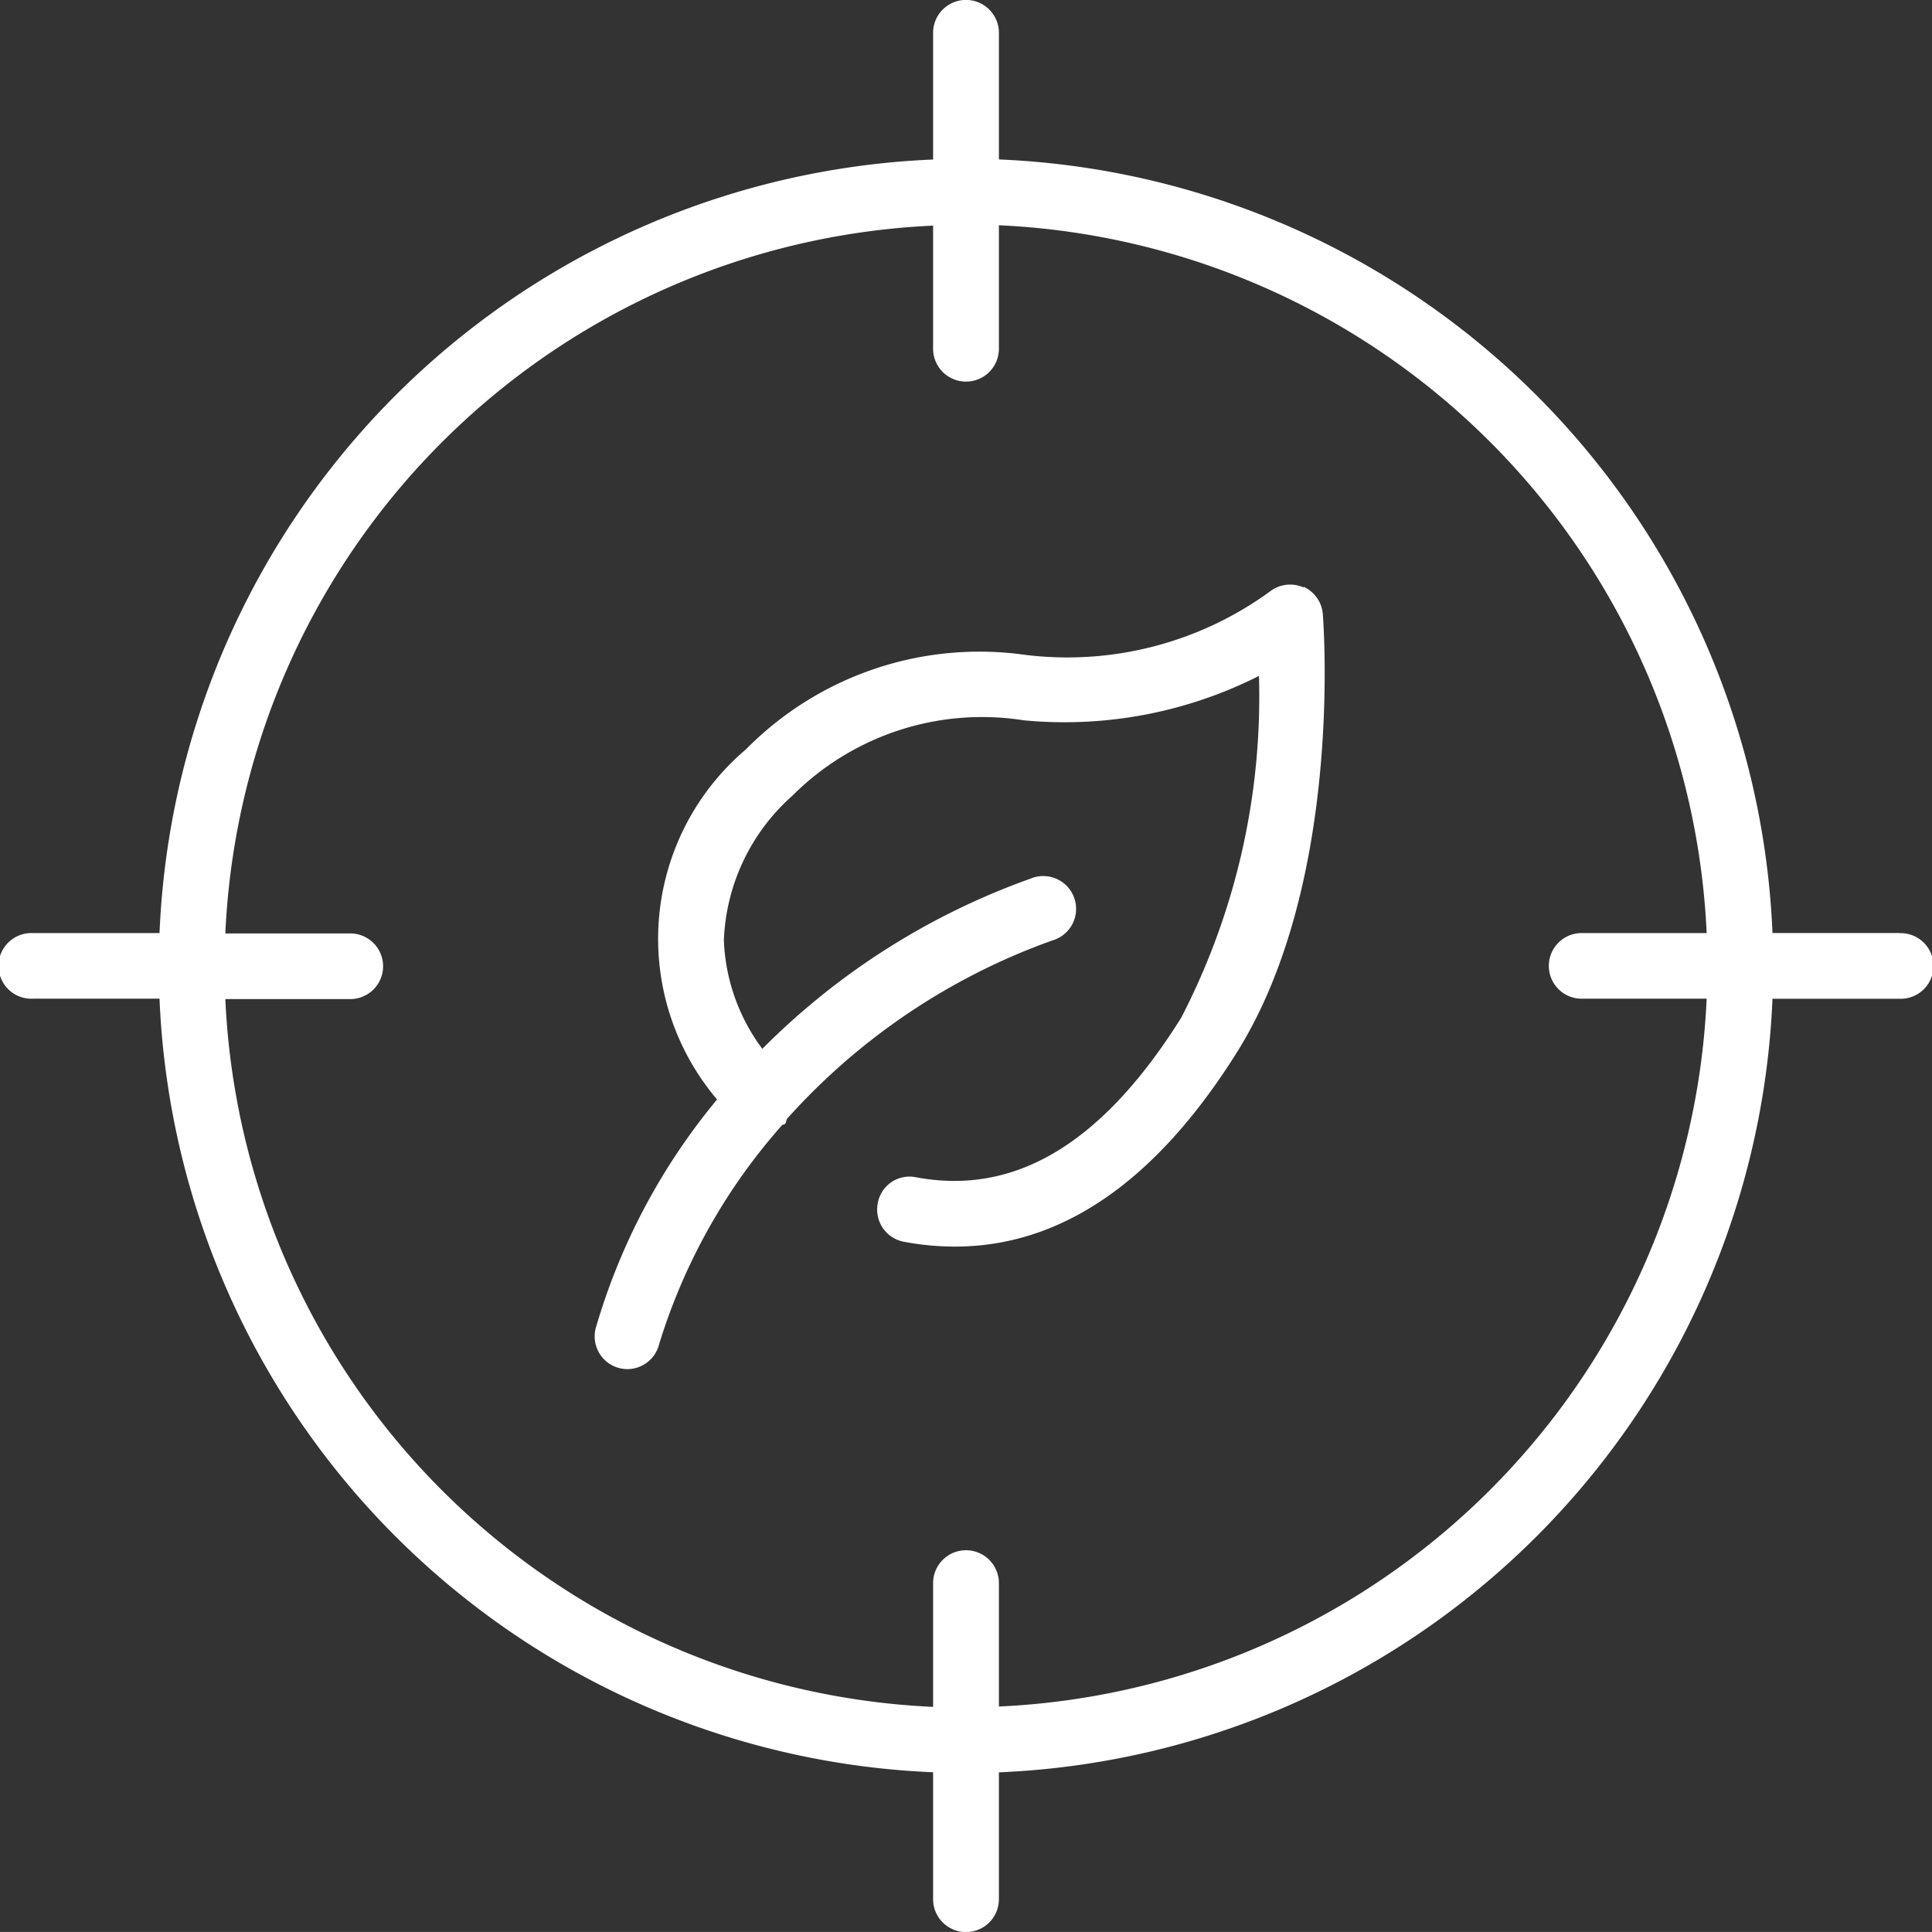
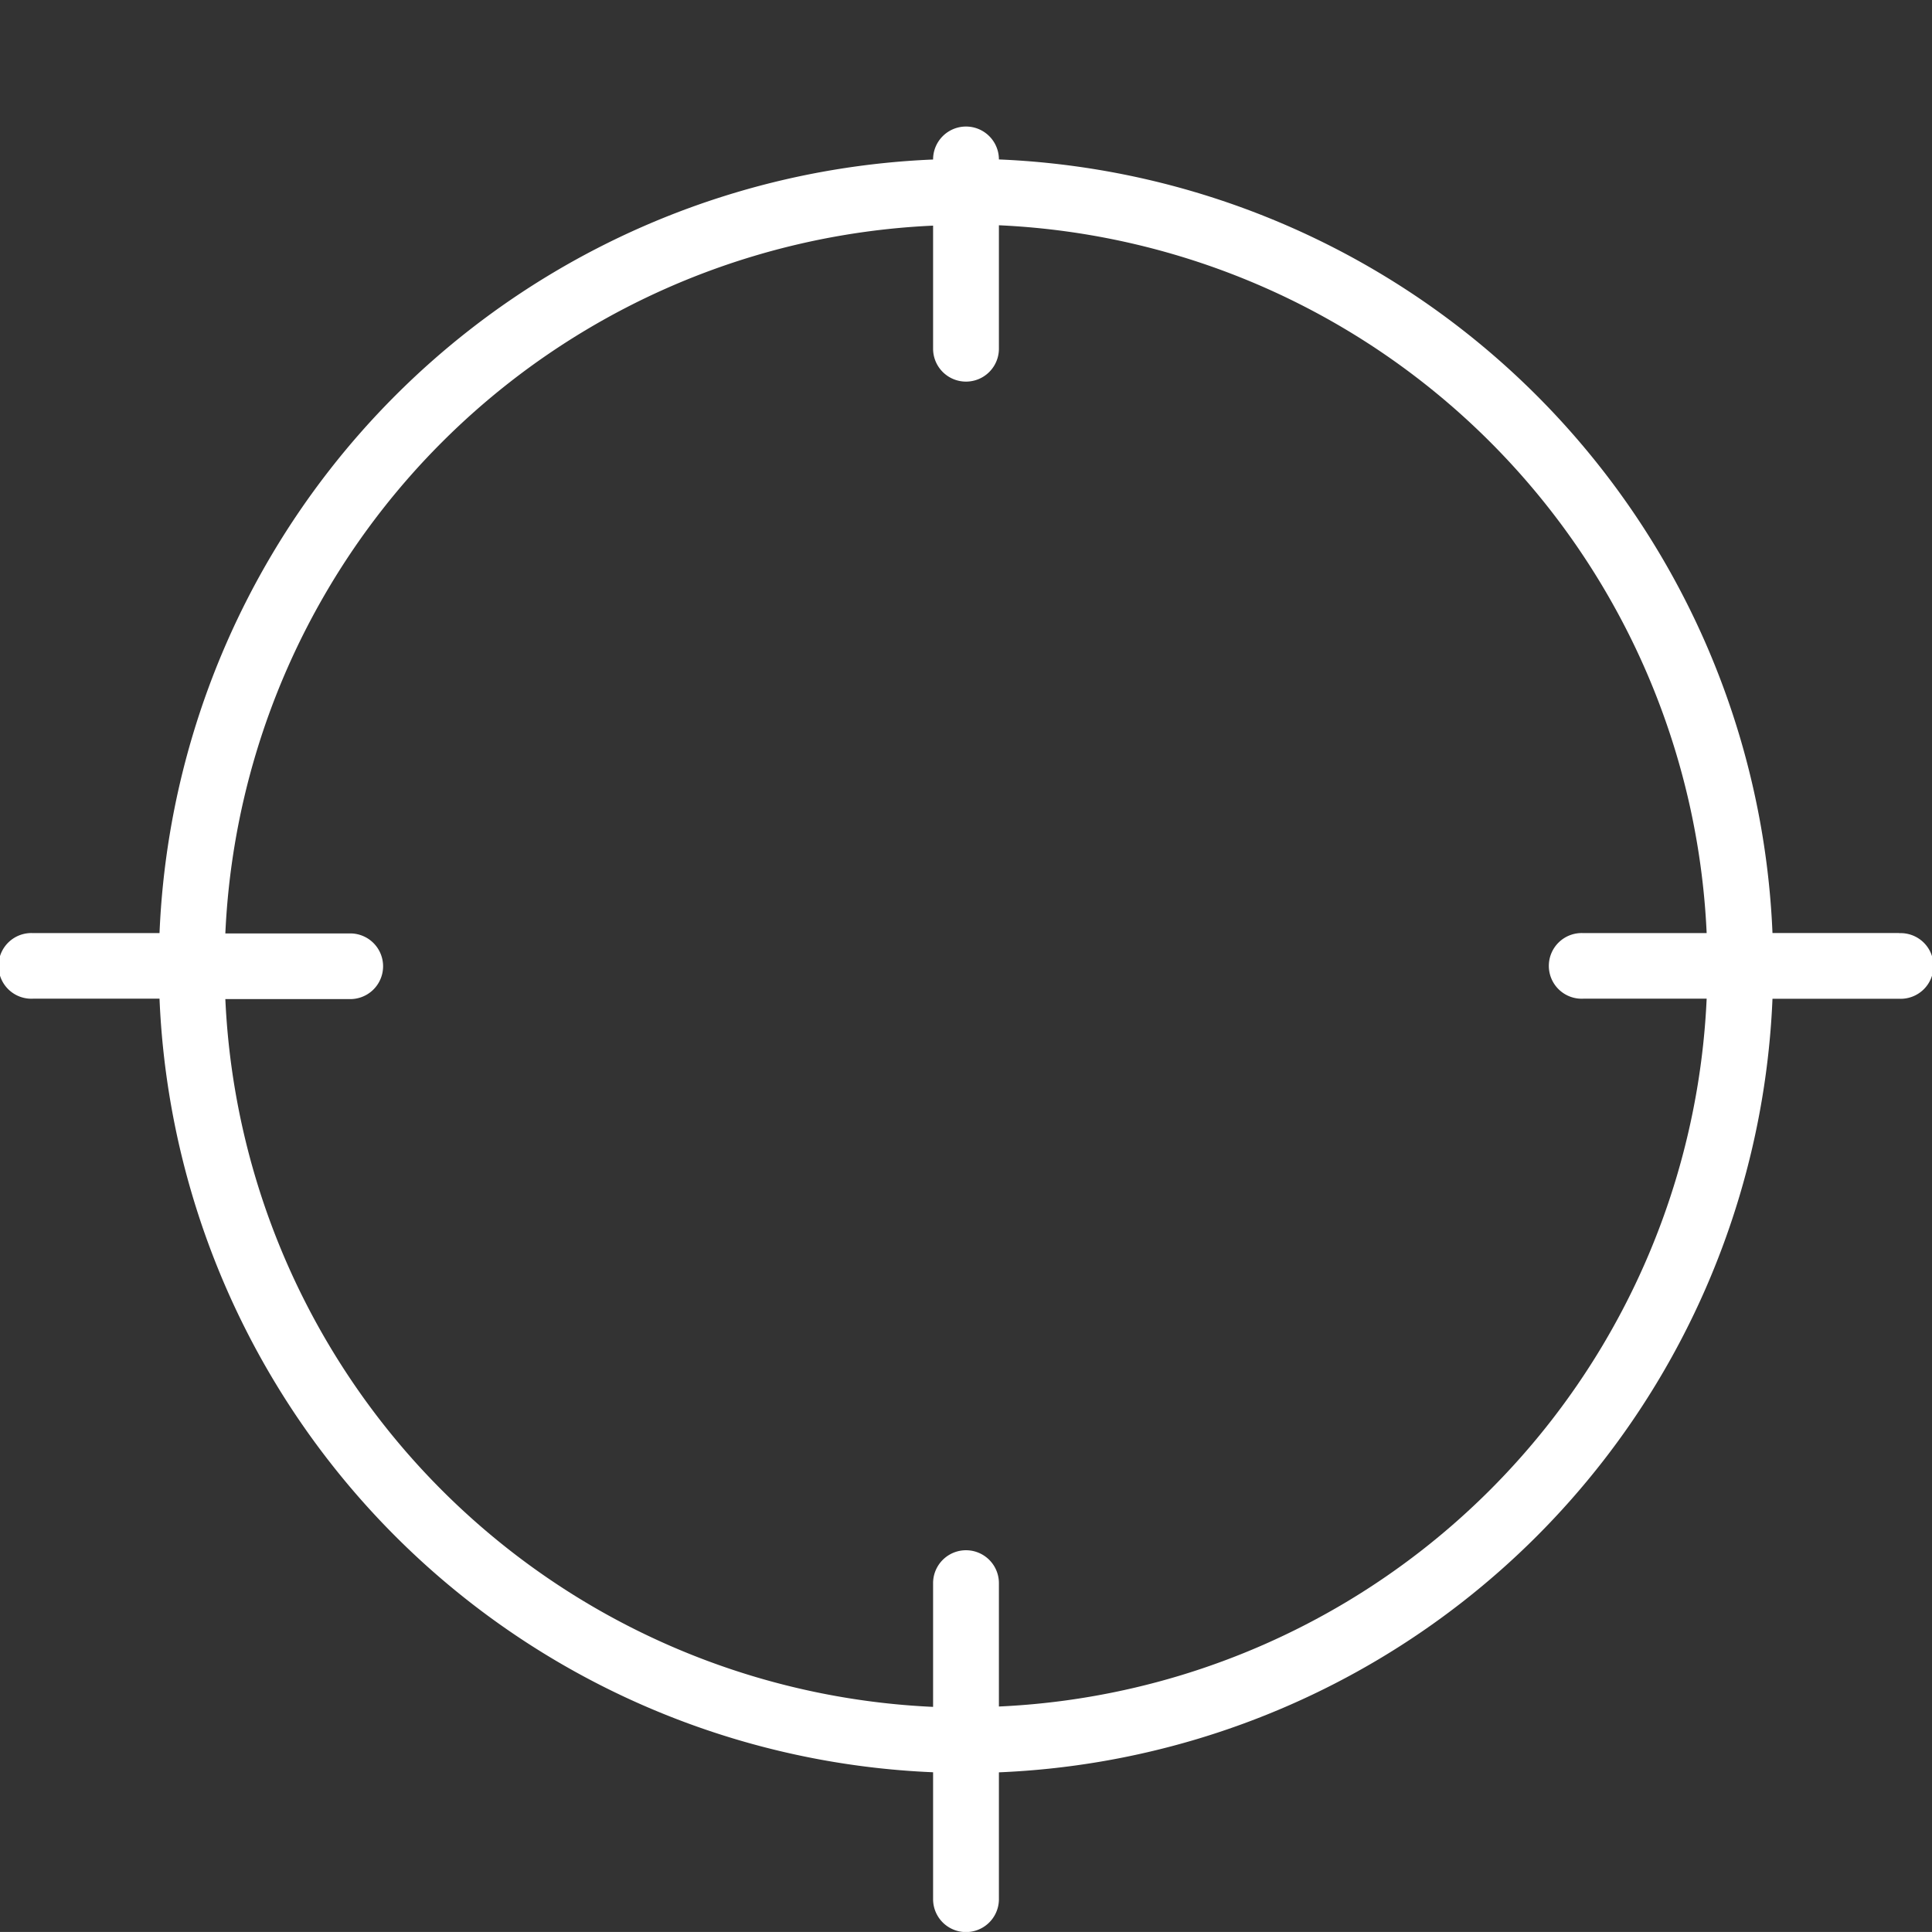
<svg xmlns="http://www.w3.org/2000/svg" width="26.124" height="26.123" viewBox="0 0 26.124 26.123">
  <rect x="0" y="0" width="26.124" height="26.123" fill="#333333" stroke="none" />
  <g id="strain-specific" transform="translate(-0.21 -0.22)">
-     <path id="Path_4244" data-name="Path 4244" d="M71.232,60.65a.445.445,0,0,0-.448.048,4.656,4.656,0,0,1-3.316.863,4.433,4.433,0,0,0-3.779,1.279,3.358,3.358,0,0,0-.389,4.733,8.576,8.576,0,0,0-1.643,3.1.443.443,0,0,0,.329.534.473.473,0,0,0,.1.012.445.445,0,0,0,.432-.342,8.007,8.007,0,0,1,1.66-2.956c.013-.01.031-.007.043-.02s.013-.048.027-.069a8.774,8.774,0,0,1,3.587-2.41.444.444,0,1,0-.3-.834,9.707,9.707,0,0,0-3.623,2.3,2.616,2.616,0,0,1-.52-1.47,2.752,2.752,0,0,1,.928-1.954,3.624,3.624,0,0,1,3.128-1.018,5.833,5.833,0,0,0,3.179-.6,9.435,9.435,0,0,1-1.052,4.623c-1.065,1.7-2.245,2.407-3.583,2.156a.436.436,0,0,0-.52.355.443.443,0,0,0,.355.517,3.7,3.7,0,0,0,.691.065c1.437,0,2.716-.88,3.809-2.623,1.437-2.291,1.174-5.782,1.164-5.93a.447.447,0,0,0-.26-.369Z" transform="translate(-53.394 -52.486)" fill="#fff" />
-     <path id="Path_4245" data-name="Path 4245" d="M25.889,12.836H24.177a10.924,10.924,0,0,0-10.46-10.46V.664a.445.445,0,0,0-.89,0V2.377a10.924,10.924,0,0,0-10.46,10.46H.655a.444.444,0,1,0,0,.887H2.367a10.924,10.924,0,0,0,10.46,10.46V25.9a.445.445,0,0,0,.89,0V24.185a10.924,10.924,0,0,0,10.46-10.46h1.712a.444.444,0,1,0,0-.887ZM13.717,23.3V21.627a.445.445,0,0,0-.89,0V23.3a10.035,10.035,0,0,1-9.57-9.571H4.925a.444.444,0,1,0,0-.887H3.257a10.034,10.034,0,0,1,9.57-9.571V4.935a.445.445,0,0,0,.89,0V3.266a10.035,10.035,0,0,1,9.57,9.571H21.618a.444.444,0,1,0,0,.887h1.669a10.034,10.034,0,0,1-9.57,9.571Z" fill="#fff" />
+     <path id="Path_4245" data-name="Path 4245" d="M25.889,12.836H24.177a10.924,10.924,0,0,0-10.46-10.46a.445.445,0,0,0-.89,0V2.377a10.924,10.924,0,0,0-10.46,10.46H.655a.444.444,0,1,0,0,.887H2.367a10.924,10.924,0,0,0,10.46,10.46V25.9a.445.445,0,0,0,.89,0V24.185a10.924,10.924,0,0,0,10.46-10.46h1.712a.444.444,0,1,0,0-.887ZM13.717,23.3V21.627a.445.445,0,0,0-.89,0V23.3a10.035,10.035,0,0,1-9.57-9.571H4.925a.444.444,0,1,0,0-.887H3.257a10.034,10.034,0,0,1,9.57-9.571V4.935a.445.445,0,0,0,.89,0V3.266a10.035,10.035,0,0,1,9.57,9.571H21.618a.444.444,0,1,0,0,.887h1.669a10.034,10.034,0,0,1-9.57,9.571Z" fill="#fff" />
  </g>
</svg>